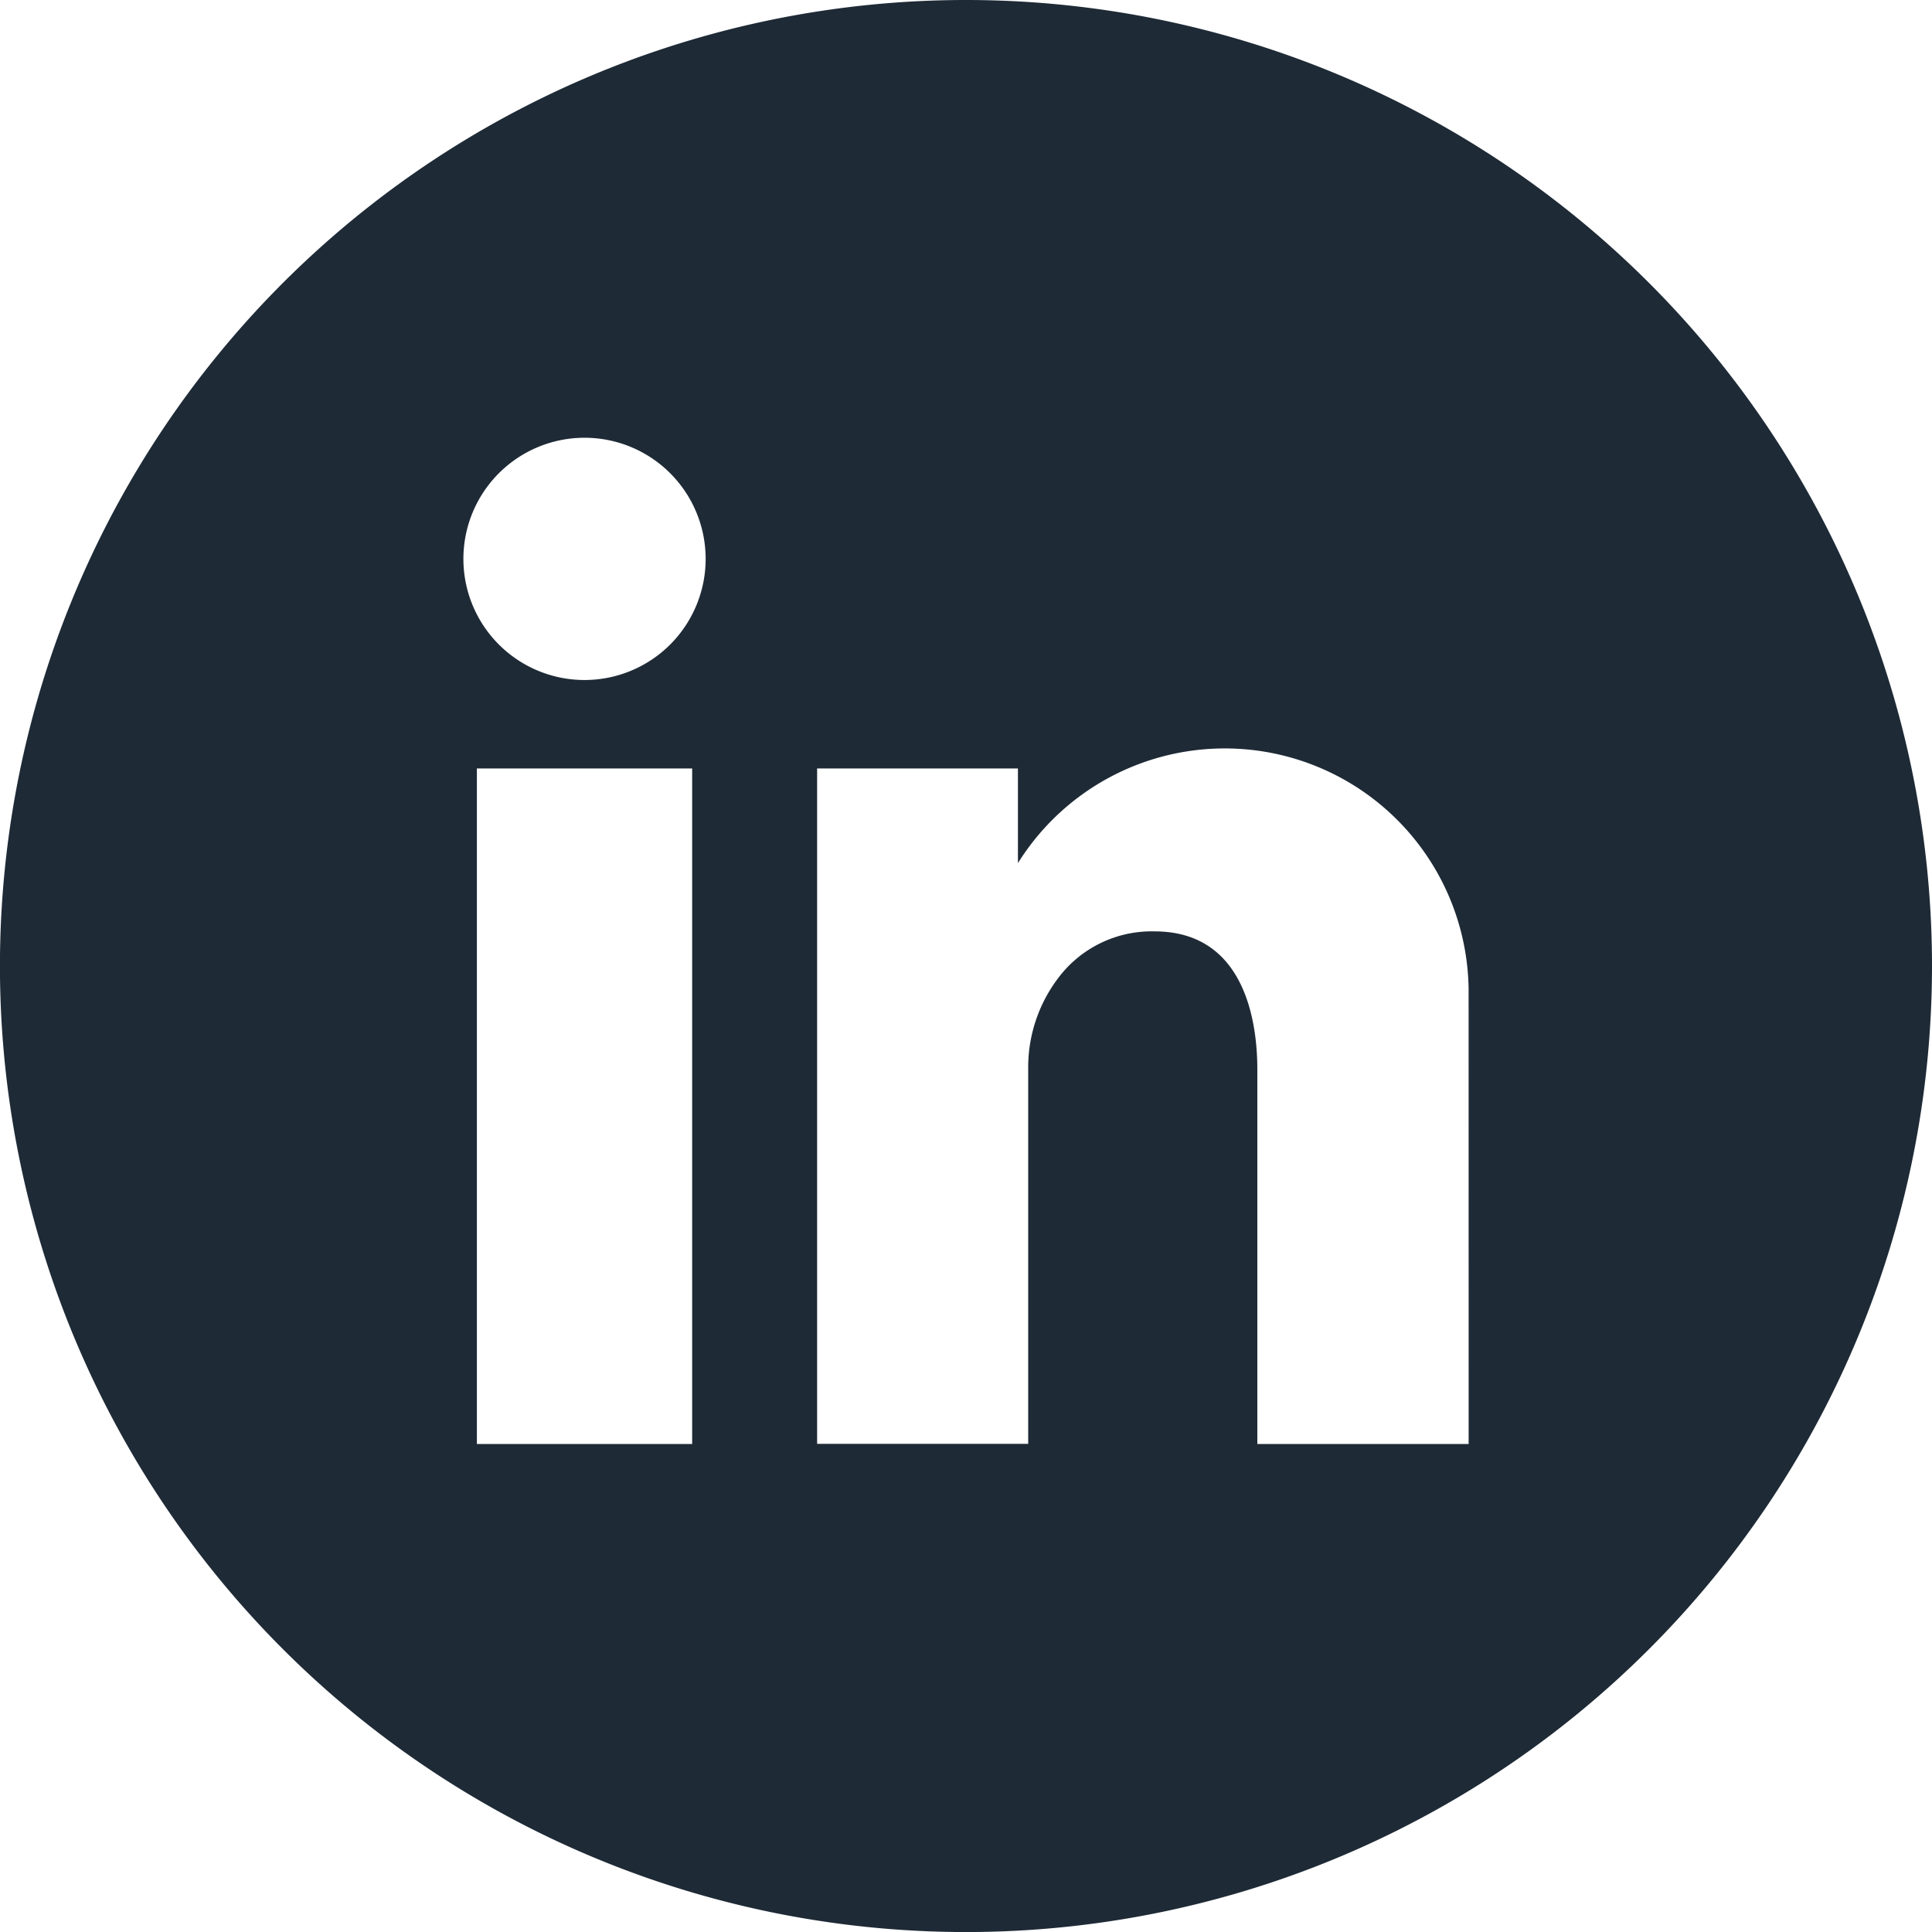
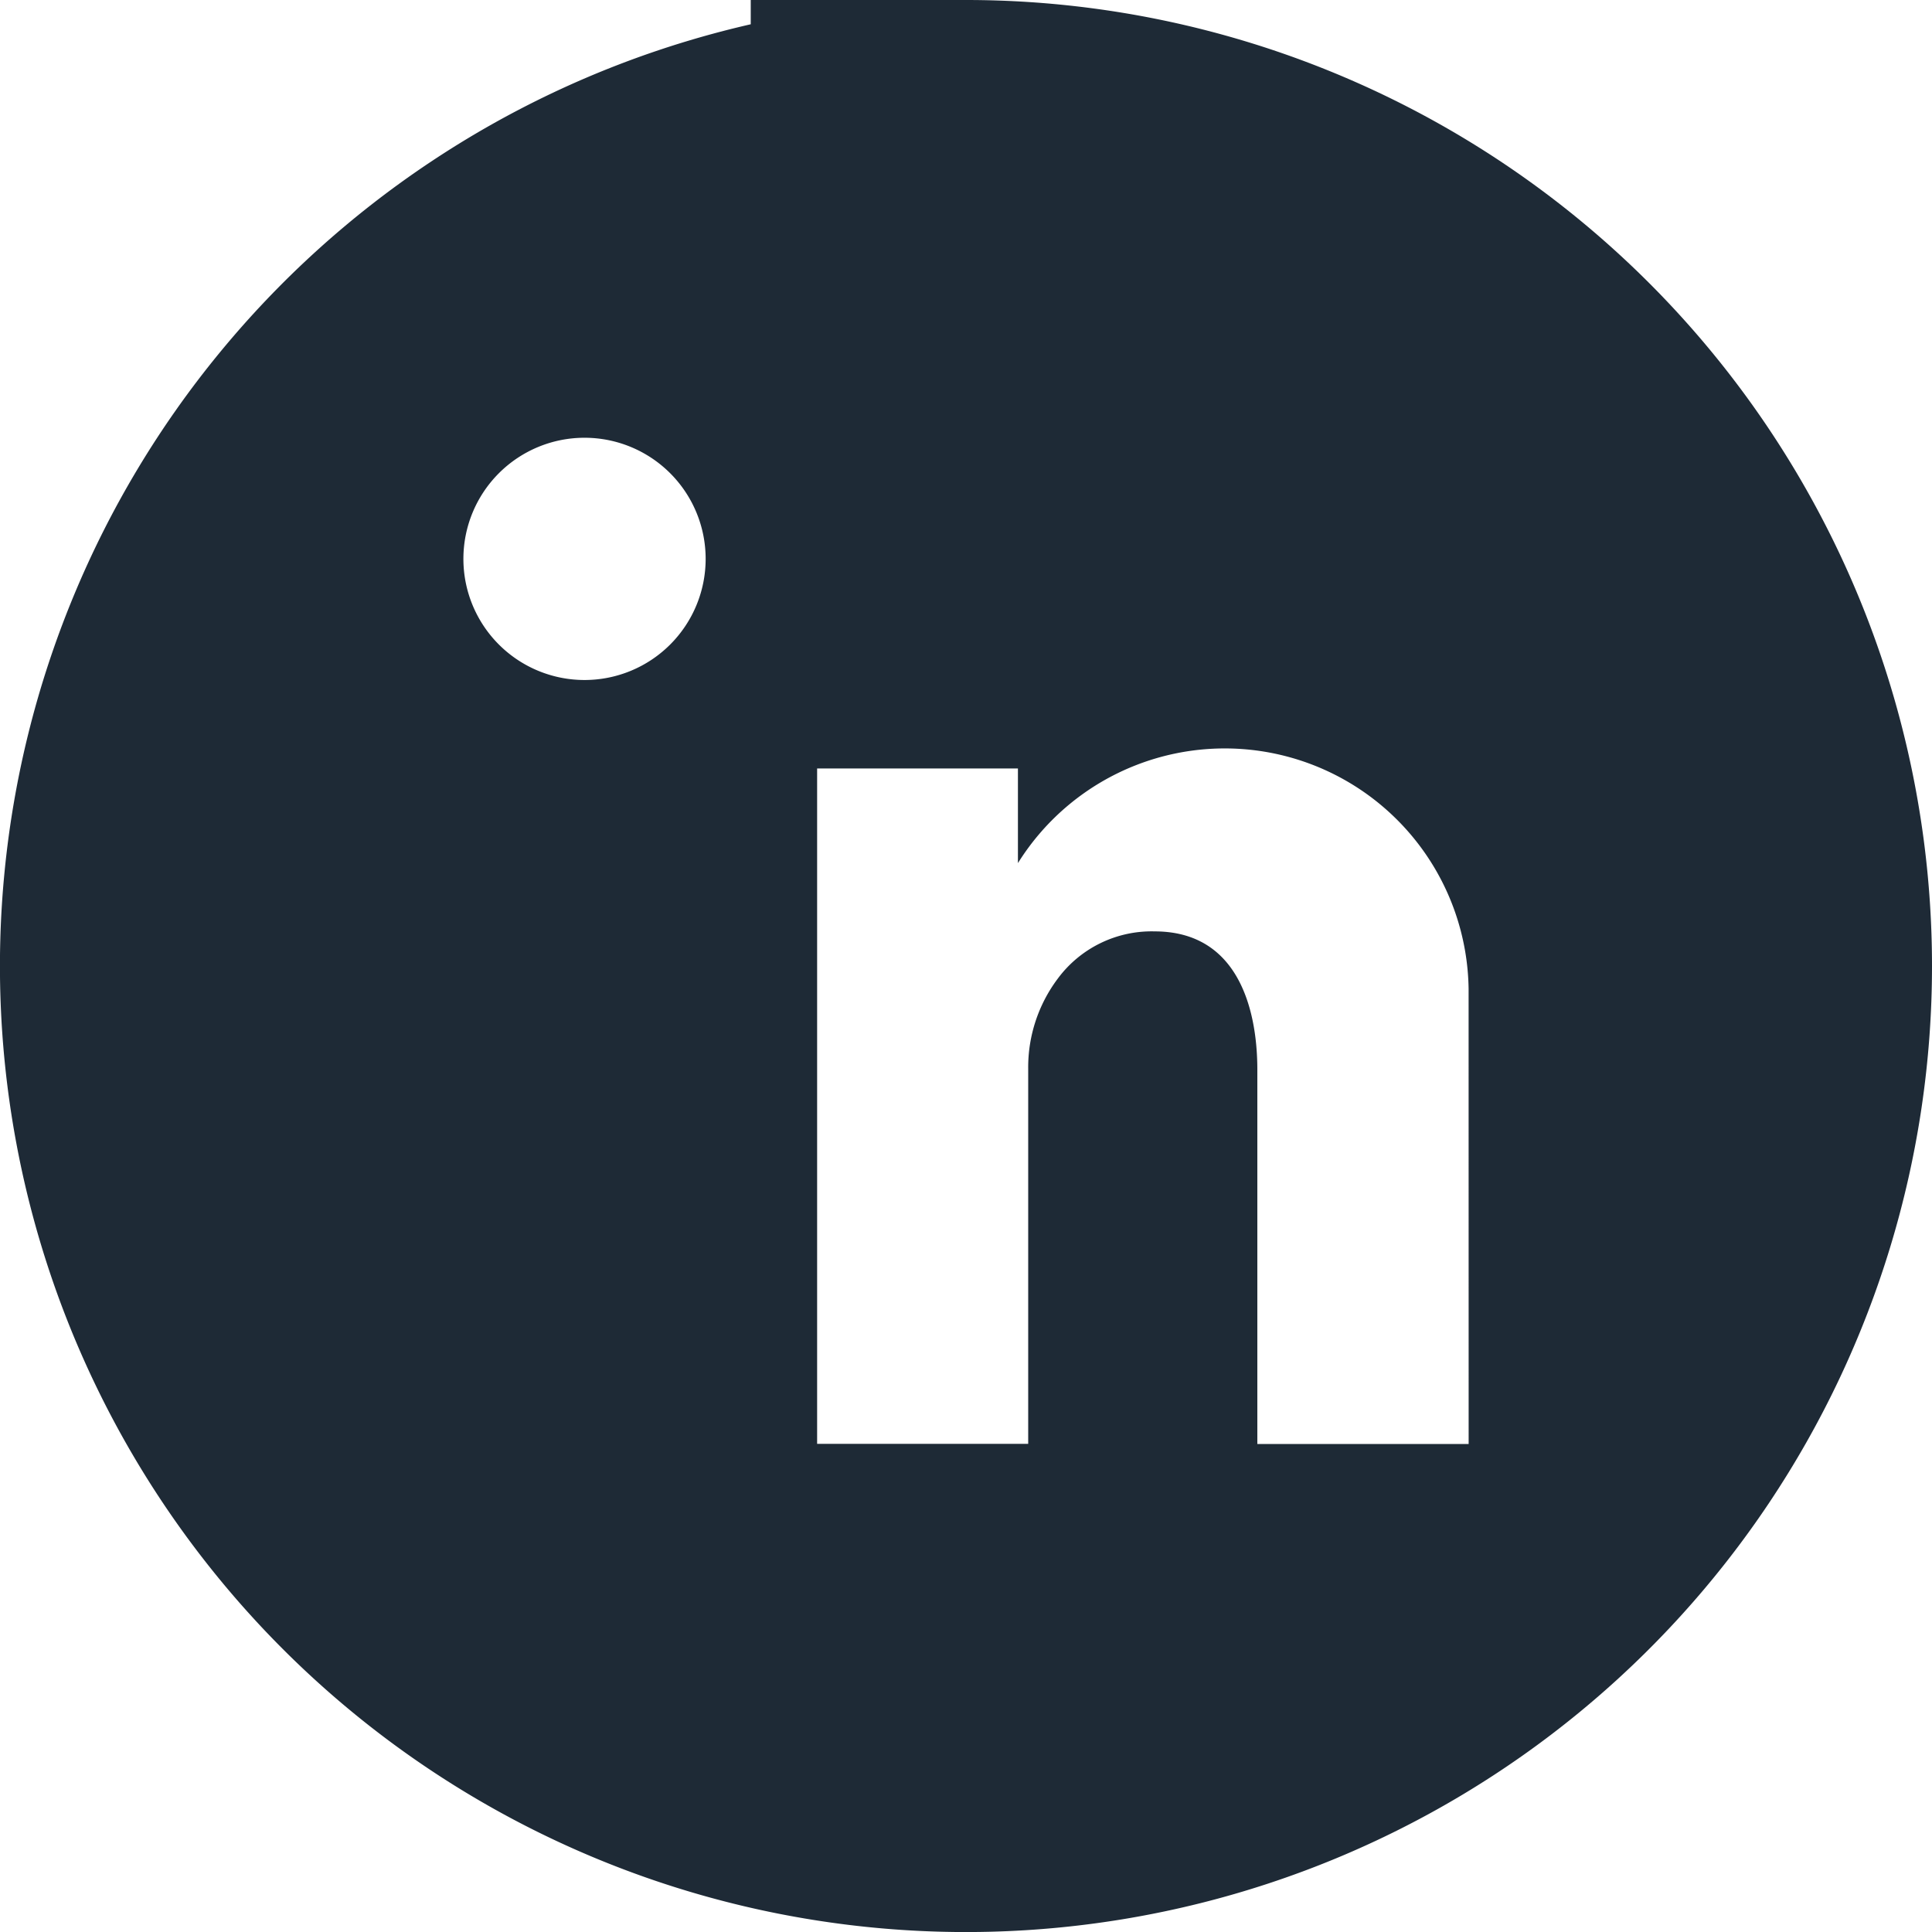
<svg xmlns="http://www.w3.org/2000/svg" width="40.833" height="40.833" viewBox="0 0 40.833 40.833">
-   <path id="_7693316_linkedin_social_media_logo_icon" data-name="7693316_linkedin_social media_logo_icon" d="M20.417,0A20.417,20.417,0,1,0,40.833,20.417,20.417,20.417,0,0,0,20.417,0ZM14.629,30.519h-4.55V16.242h4.55ZM12.354,14.372a2.56,2.56,0,1,1,2.56-2.56A2.56,2.56,0,0,1,12.354,14.372ZM31.04,30.519H26.574V22.712c0-.4.063-3.027-2.171-3.027a2.468,2.468,0,0,0-2.048,1,3.121,3.121,0,0,0-.624,1.9v7.931H17.27V16.242h4.244v2A5.154,5.154,0,0,1,31.039,20.9Z" fill="#1e2a36" />
+   <path id="_7693316_linkedin_social_media_logo_icon" data-name="7693316_linkedin_social media_logo_icon" d="M20.417,0A20.417,20.417,0,1,0,40.833,20.417,20.417,20.417,0,0,0,20.417,0Zh-4.55V16.242h4.55ZM12.354,14.372a2.56,2.56,0,1,1,2.56-2.56A2.56,2.56,0,0,1,12.354,14.372ZM31.04,30.519H26.574V22.712c0-.4.063-3.027-2.171-3.027a2.468,2.468,0,0,0-2.048,1,3.121,3.121,0,0,0-.624,1.9v7.931H17.27V16.242h4.244v2A5.154,5.154,0,0,1,31.039,20.9Z" fill="#1e2a36" />
</svg>